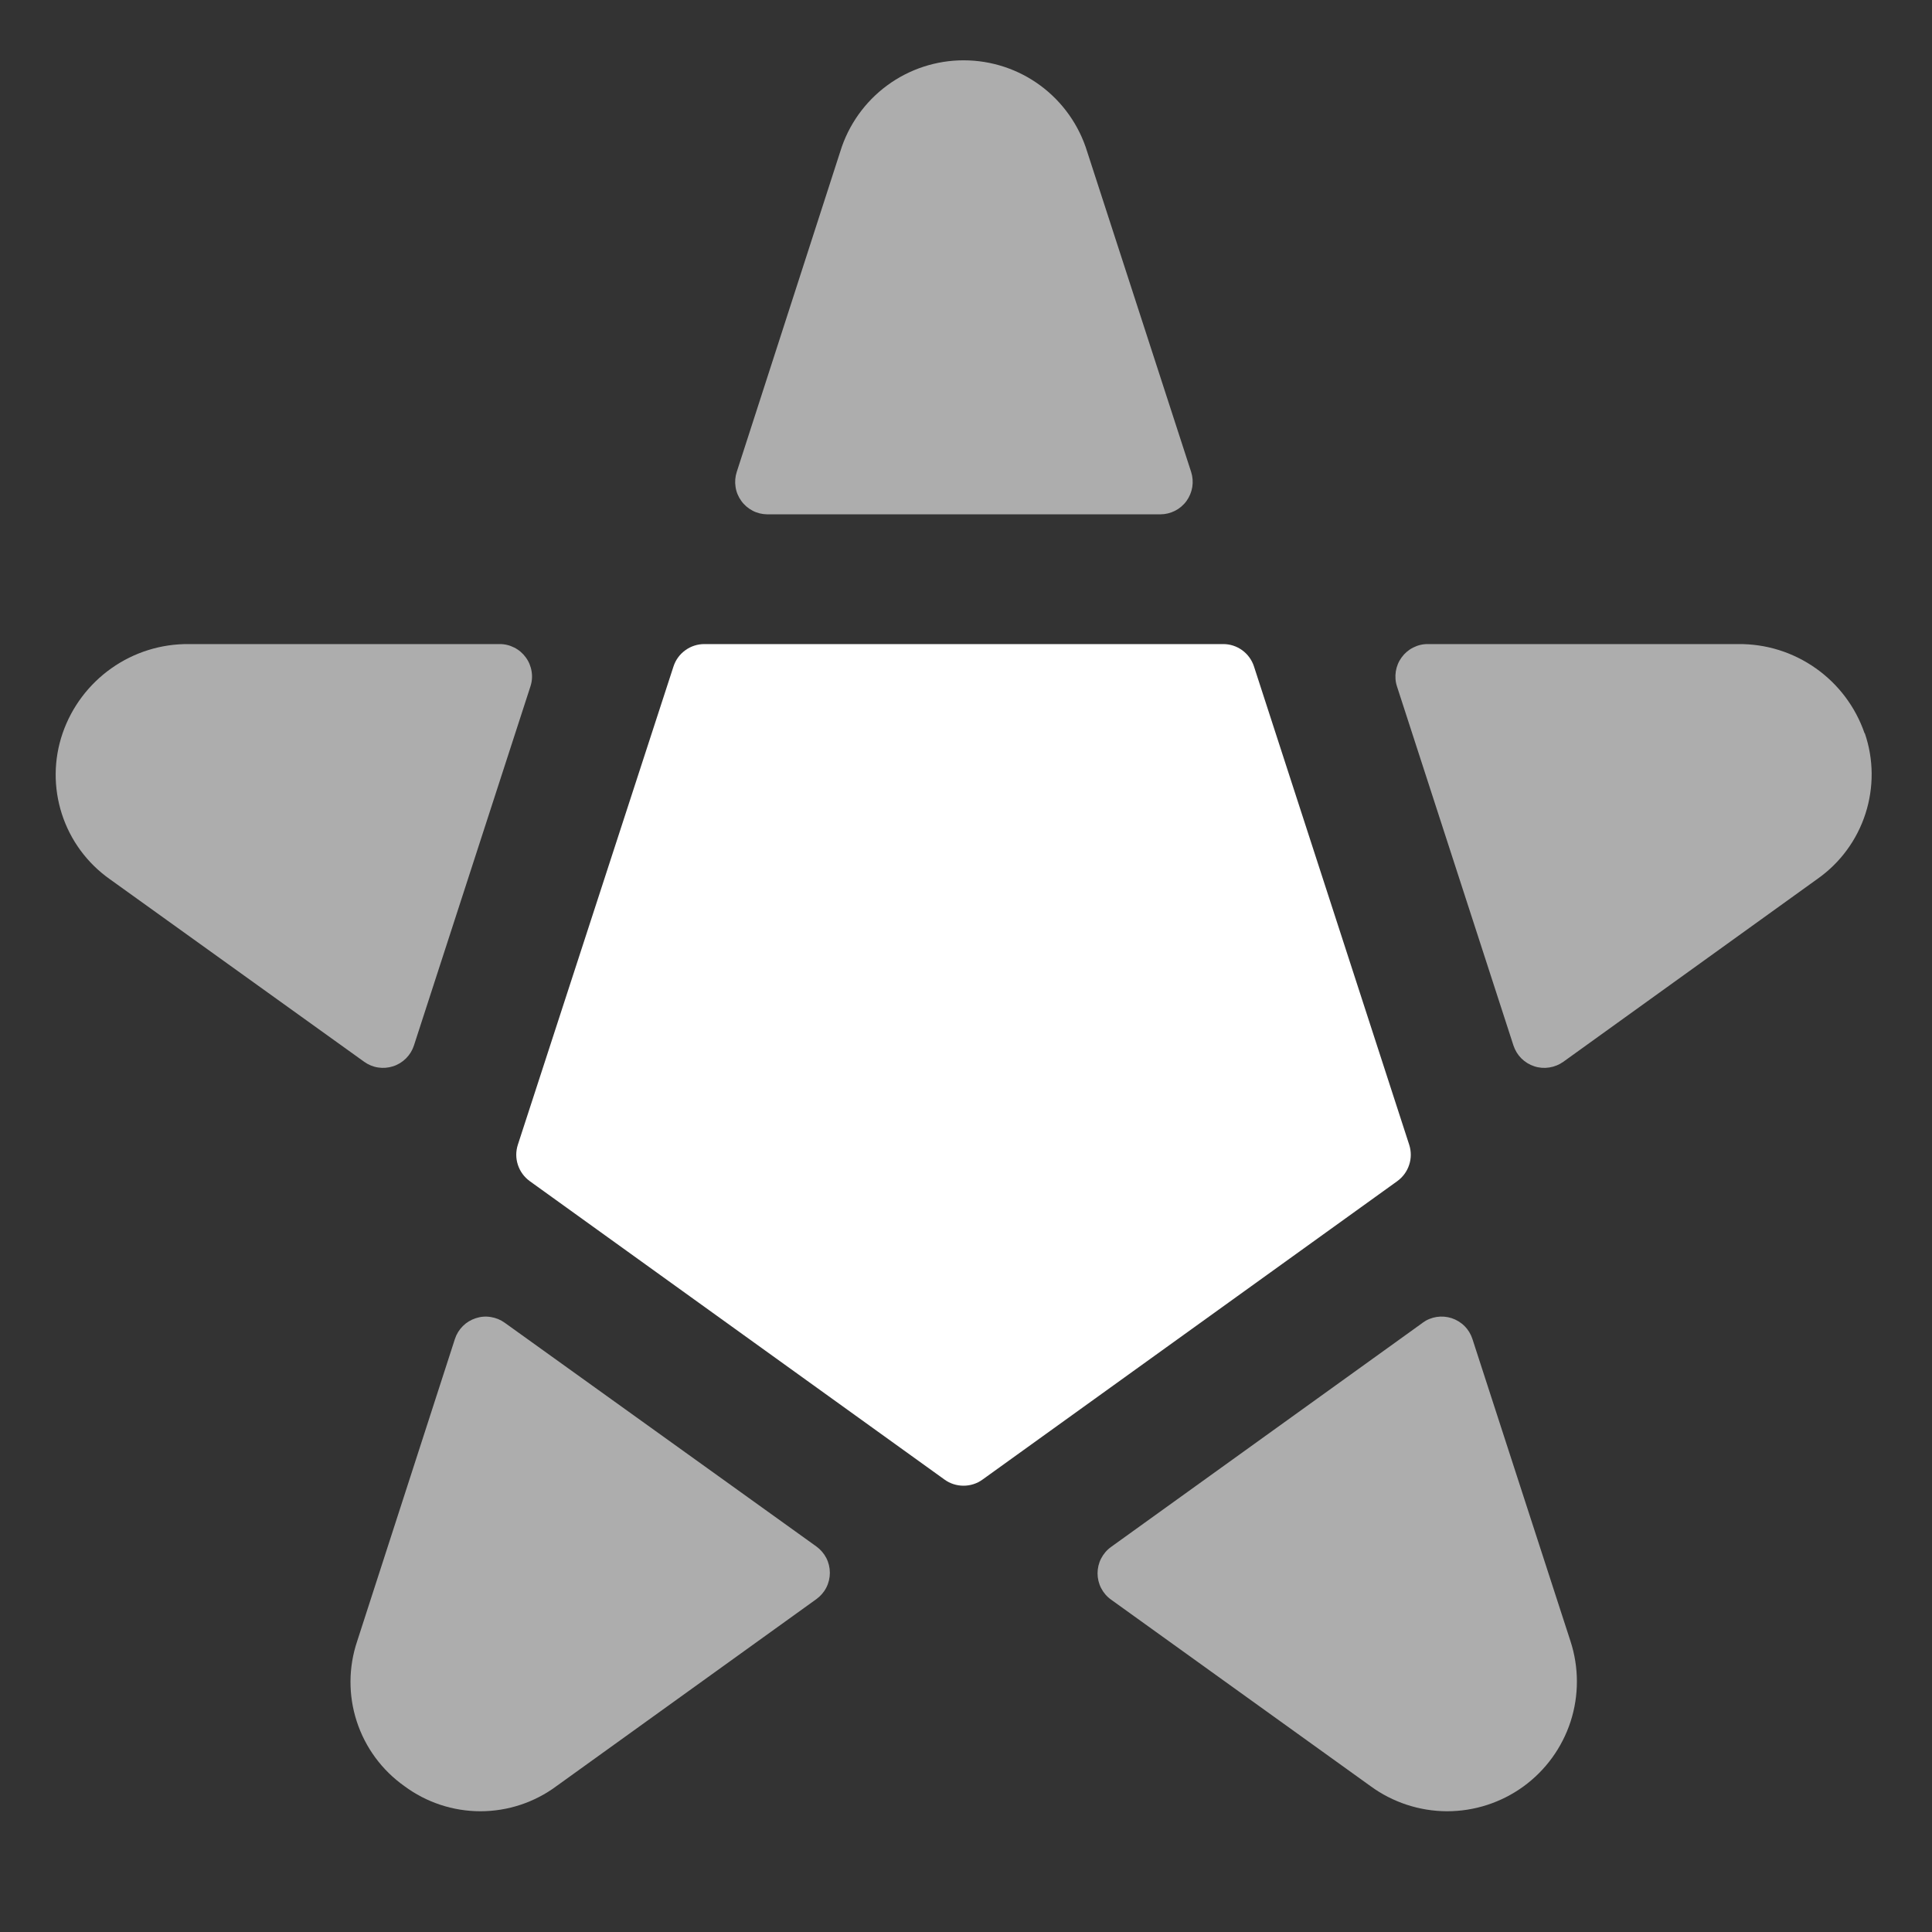
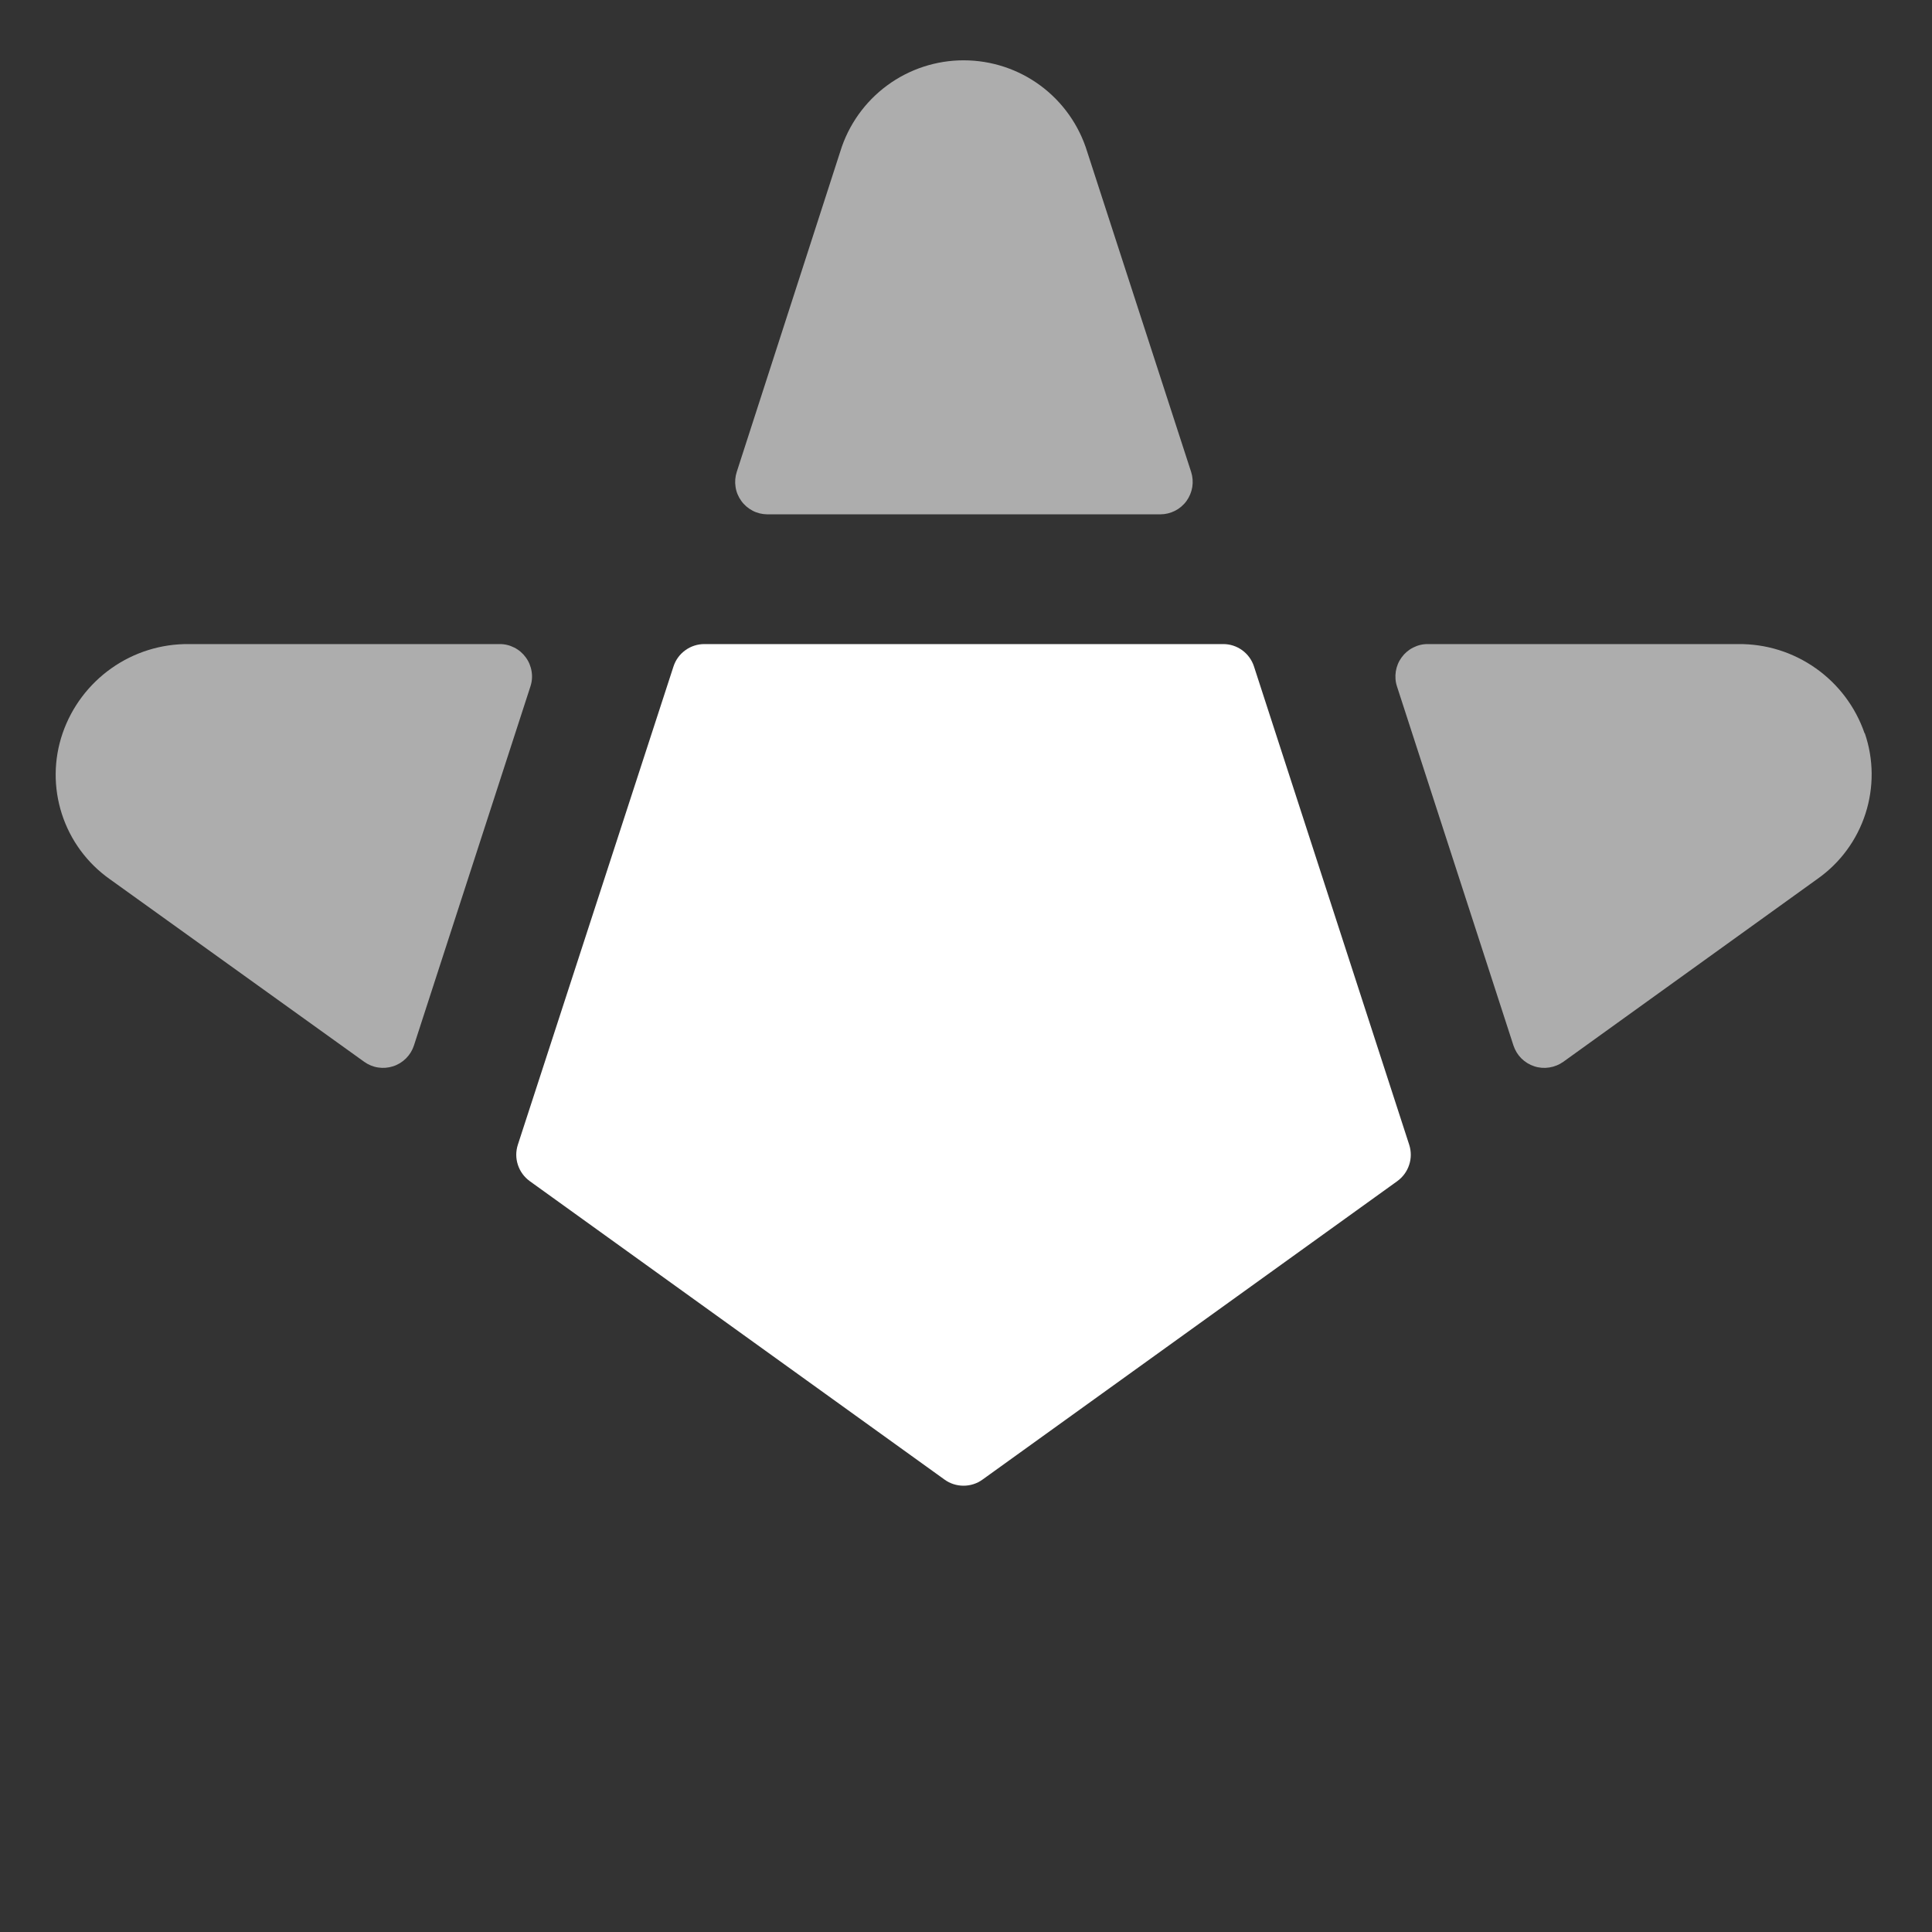
<svg xmlns="http://www.w3.org/2000/svg" width="32" height="32" viewBox="0 0 32 32" fill="none">
  <rect x="0" y="0" width="32" height="32" fill="#333333" stroke="none" />
  <path d="M20.258 10.668H11.665C11.552 10.668 11.441 10.704 11.35 10.771C11.258 10.837 11.19 10.931 11.155 11.039L8.577 18.961C8.542 19.07 8.542 19.186 8.578 19.294C8.613 19.402 8.682 19.496 8.774 19.563L15.645 24.507C15.736 24.573 15.846 24.608 15.959 24.608C16.072 24.608 16.182 24.573 16.273 24.507L23.144 19.563C23.236 19.496 23.305 19.402 23.34 19.294C23.376 19.186 23.376 19.07 23.341 18.961L20.77 11.039C20.735 10.931 20.667 10.837 20.575 10.77C20.483 10.703 20.372 10.667 20.258 10.668Z" fill="white" />
  <path d="M30.075 11.069C30.451 11.334 30.733 11.71 30.883 12.145H30.887C31.035 12.576 31.038 13.043 30.898 13.477C30.758 13.911 30.482 14.288 30.11 14.552L25.893 17.587C25.824 17.636 25.745 17.668 25.661 17.681C25.578 17.694 25.493 17.688 25.412 17.661C25.332 17.635 25.259 17.59 25.199 17.531C25.139 17.471 25.095 17.398 25.068 17.318L23.139 11.371C23.112 11.29 23.106 11.205 23.119 11.121C23.132 11.037 23.165 10.957 23.215 10.889C23.265 10.82 23.33 10.764 23.406 10.726C23.482 10.687 23.565 10.667 23.65 10.668H28.79C29.25 10.663 29.699 10.803 30.075 11.069Z" fill="white" fill-opacity="0.6" />
-   <path d="M18.403 25.622L23.559 21.913L23.563 21.909C23.631 21.859 23.711 21.826 23.794 21.813C23.878 21.8 23.964 21.807 24.044 21.833C24.125 21.86 24.198 21.904 24.258 21.965C24.318 22.024 24.362 22.098 24.388 22.178L26.012 27.183C26.153 27.615 26.154 28.081 26.014 28.514C25.873 28.947 25.599 29.324 25.231 29.591C24.862 29.858 24.419 30.001 23.964 30C23.509 29.998 23.066 29.852 22.699 29.583L18.403 26.495C18.333 26.445 18.277 26.38 18.238 26.304C18.199 26.228 18.179 26.144 18.179 26.059C18.179 25.974 18.199 25.889 18.238 25.814C18.277 25.738 18.333 25.672 18.403 25.622Z" fill="white" fill-opacity="0.6" />
-   <path d="M5.909 28.512C5.768 28.08 5.771 27.614 5.916 27.183L7.535 22.177C7.561 22.097 7.606 22.024 7.666 21.964C7.726 21.904 7.799 21.86 7.879 21.834C7.96 21.807 8.045 21.8 8.128 21.814C8.212 21.827 8.291 21.859 8.36 21.909L13.521 25.614C13.59 25.664 13.647 25.73 13.686 25.805C13.725 25.881 13.745 25.965 13.745 26.051C13.745 26.136 13.725 26.22 13.686 26.296C13.647 26.372 13.59 26.437 13.521 26.487L9.218 29.583C8.853 29.854 8.411 30 7.957 30C7.504 30 7.062 29.854 6.697 29.583C6.326 29.32 6.05 28.945 5.909 28.512Z" fill="white" fill-opacity="0.6" />
  <path d="M6.725 17.53C6.785 17.47 6.83 17.397 6.856 17.317L8.785 11.371C8.812 11.29 8.819 11.205 8.805 11.121C8.792 11.037 8.759 10.957 8.709 10.889C8.659 10.82 8.594 10.764 8.518 10.726C8.442 10.687 8.359 10.667 8.274 10.668H3.13C2.67 10.663 2.221 10.803 1.845 11.069C1.47 11.334 1.187 11.71 1.037 12.145C0.888 12.578 0.884 13.047 1.025 13.483C1.166 13.919 1.444 14.297 1.818 14.561L6.03 17.585C6.099 17.635 6.178 17.668 6.262 17.681C6.345 17.694 6.431 17.687 6.511 17.661C6.592 17.635 6.665 17.59 6.725 17.53Z" fill="white" fill-opacity="0.6" />
  <path d="M17.235 1.419C17.603 1.692 17.873 2.075 18.007 2.512L19.729 7.817C19.755 7.898 19.761 7.983 19.748 8.067C19.734 8.151 19.701 8.23 19.652 8.298C19.602 8.367 19.536 8.423 19.461 8.461C19.385 8.499 19.302 8.519 19.217 8.519H12.708C12.623 8.518 12.54 8.498 12.466 8.459C12.391 8.42 12.326 8.364 12.277 8.295C12.228 8.227 12.195 8.148 12.183 8.064C12.17 7.981 12.177 7.896 12.203 7.816L13.919 2.505C14.054 2.068 14.326 1.686 14.694 1.415C15.062 1.144 15.508 0.998 15.965 0.999C16.423 1 16.868 1.147 17.235 1.419Z" fill="white" fill-opacity="0.6" />
</svg>